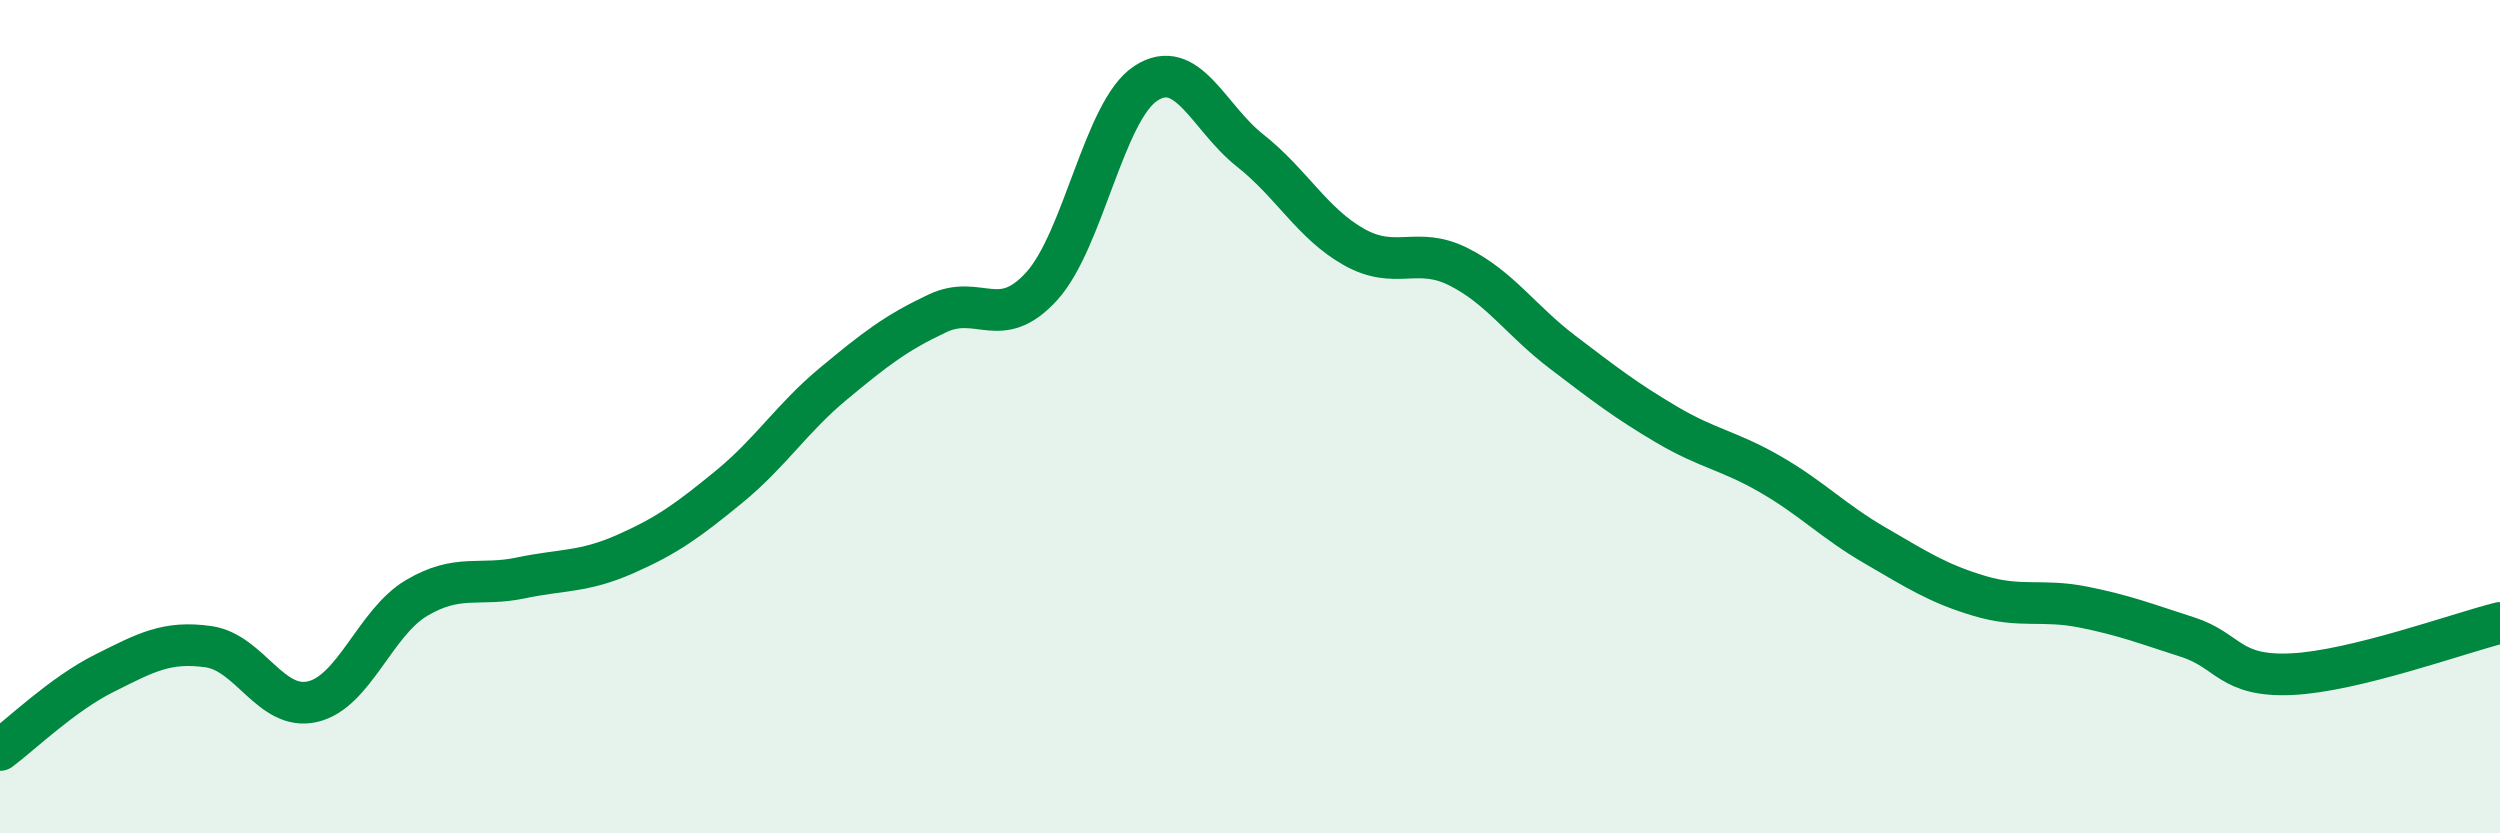
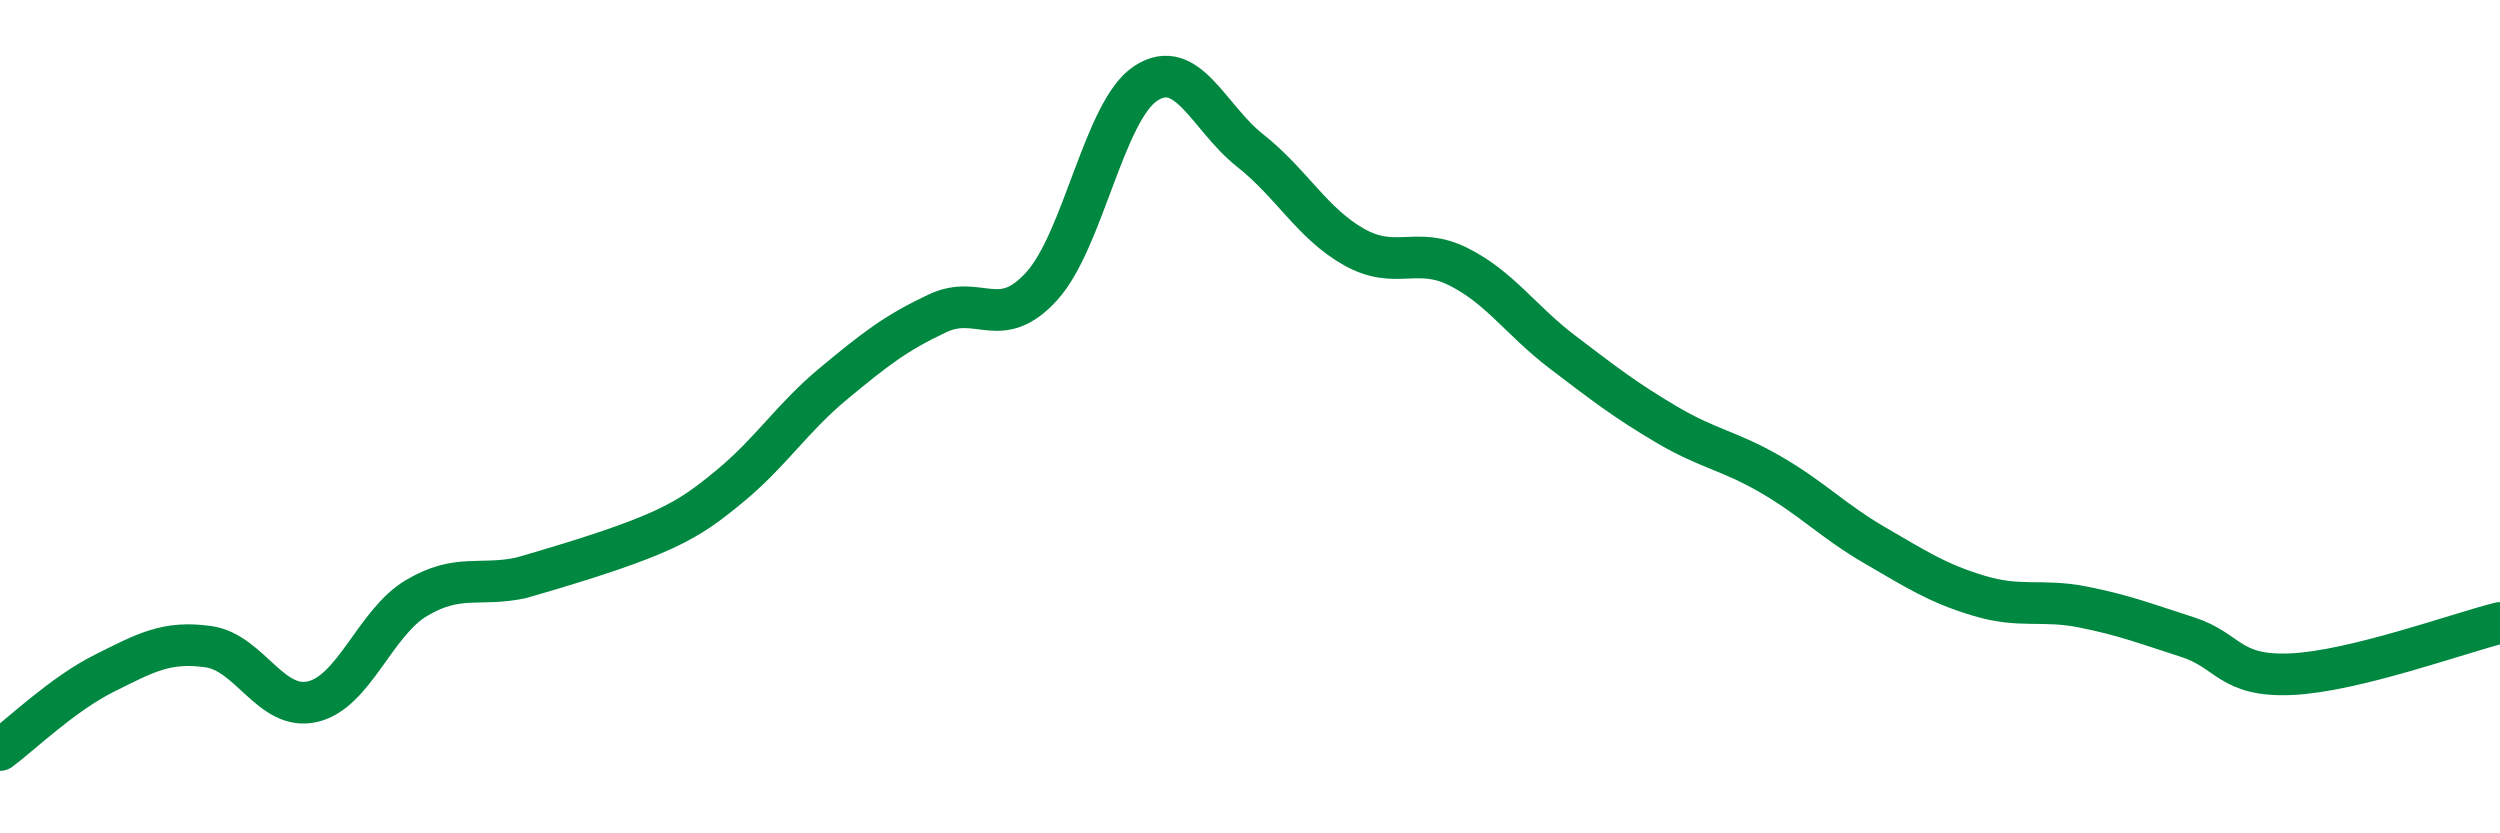
<svg xmlns="http://www.w3.org/2000/svg" width="60" height="20" viewBox="0 0 60 20">
-   <path d="M 0,18 C 0.5,17.63 1.5,16.66 2.5,16.16 C 3.5,15.66 4,15.38 5,15.52 C 6,15.66 6.5,17.07 7.5,16.84 C 8.5,16.61 9,14.94 10,14.35 C 11,13.76 11.5,14.08 12.5,13.87 C 13.5,13.66 14,13.74 15,13.3 C 16,12.86 16.5,12.5 17.5,11.68 C 18.5,10.86 19,10.04 20,9.21 C 21,8.38 21.5,7.99 22.5,7.52 C 23.5,7.05 24,7.97 25,6.87 C 26,5.77 26.5,2.65 27.5,2 C 28.5,1.35 29,2.82 30,3.61 C 31,4.4 31.5,5.37 32.5,5.93 C 33.5,6.49 34,5.9 35,6.4 C 36,6.9 36.5,7.69 37.5,8.45 C 38.5,9.21 39,9.6 40,10.19 C 41,10.78 41.5,10.81 42.5,11.39 C 43.5,11.97 44,12.51 45,13.09 C 46,13.67 46.5,14 47.5,14.3 C 48.5,14.6 49,14.37 50,14.57 C 51,14.77 51.5,14.97 52.5,15.29 C 53.5,15.61 53.5,16.25 55,16.18 C 56.5,16.11 59,15.2 60,14.95L60 20L0 20Z" fill="#008740" opacity="0.1" stroke-linecap="round" stroke-linejoin="round" />
-   <path d="M 0,18 C 0.5,17.63 1.5,16.66 2.5,16.16 C 3.5,15.66 4,15.38 5,15.52 C 6,15.66 6.5,17.07 7.5,16.84 C 8.5,16.61 9,14.94 10,14.35 C 11,13.76 11.5,14.08 12.5,13.87 C 13.5,13.66 14,13.74 15,13.3 C 16,12.86 16.5,12.5 17.5,11.68 C 18.5,10.86 19,10.04 20,9.21 C 21,8.38 21.5,7.99 22.5,7.52 C 23.5,7.05 24,7.97 25,6.87 C 26,5.77 26.5,2.65 27.5,2 C 28.5,1.35 29,2.82 30,3.61 C 31,4.4 31.5,5.37 32.5,5.93 C 33.5,6.49 34,5.9 35,6.4 C 36,6.9 36.5,7.69 37.5,8.45 C 38.5,9.21 39,9.6 40,10.19 C 41,10.78 41.5,10.81 42.5,11.39 C 43.5,11.97 44,12.51 45,13.09 C 46,13.67 46.5,14 47.5,14.3 C 48.5,14.6 49,14.37 50,14.57 C 51,14.77 51.5,14.97 52.5,15.29 C 53.5,15.61 53.5,16.25 55,16.18 C 56.5,16.11 59,15.2 60,14.95" stroke="#008740" stroke-width="1" fill="none" stroke-linecap="round" stroke-linejoin="round" />
+   <path d="M 0,18 C 0.5,17.63 1.5,16.66 2.5,16.16 C 3.5,15.66 4,15.38 5,15.52 C 6,15.66 6.5,17.07 7.5,16.84 C 8.5,16.61 9,14.94 10,14.35 C 11,13.76 11.5,14.08 12.5,13.87 C 16,12.86 16.5,12.5 17.5,11.68 C 18.5,10.86 19,10.04 20,9.21 C 21,8.38 21.5,7.99 22.5,7.52 C 23.5,7.05 24,7.97 25,6.87 C 26,5.77 26.5,2.65 27.5,2 C 28.5,1.35 29,2.82 30,3.61 C 31,4.4 31.5,5.37 32.5,5.93 C 33.5,6.49 34,5.9 35,6.4 C 36,6.9 36.5,7.69 37.5,8.45 C 38.5,9.21 39,9.6 40,10.19 C 41,10.78 41.5,10.81 42.5,11.39 C 43.5,11.97 44,12.51 45,13.09 C 46,13.67 46.5,14 47.5,14.3 C 48.5,14.6 49,14.37 50,14.57 C 51,14.77 51.5,14.97 52.5,15.29 C 53.5,15.61 53.5,16.25 55,16.18 C 56.5,16.11 59,15.2 60,14.95" stroke="#008740" stroke-width="1" fill="none" stroke-linecap="round" stroke-linejoin="round" />
</svg>